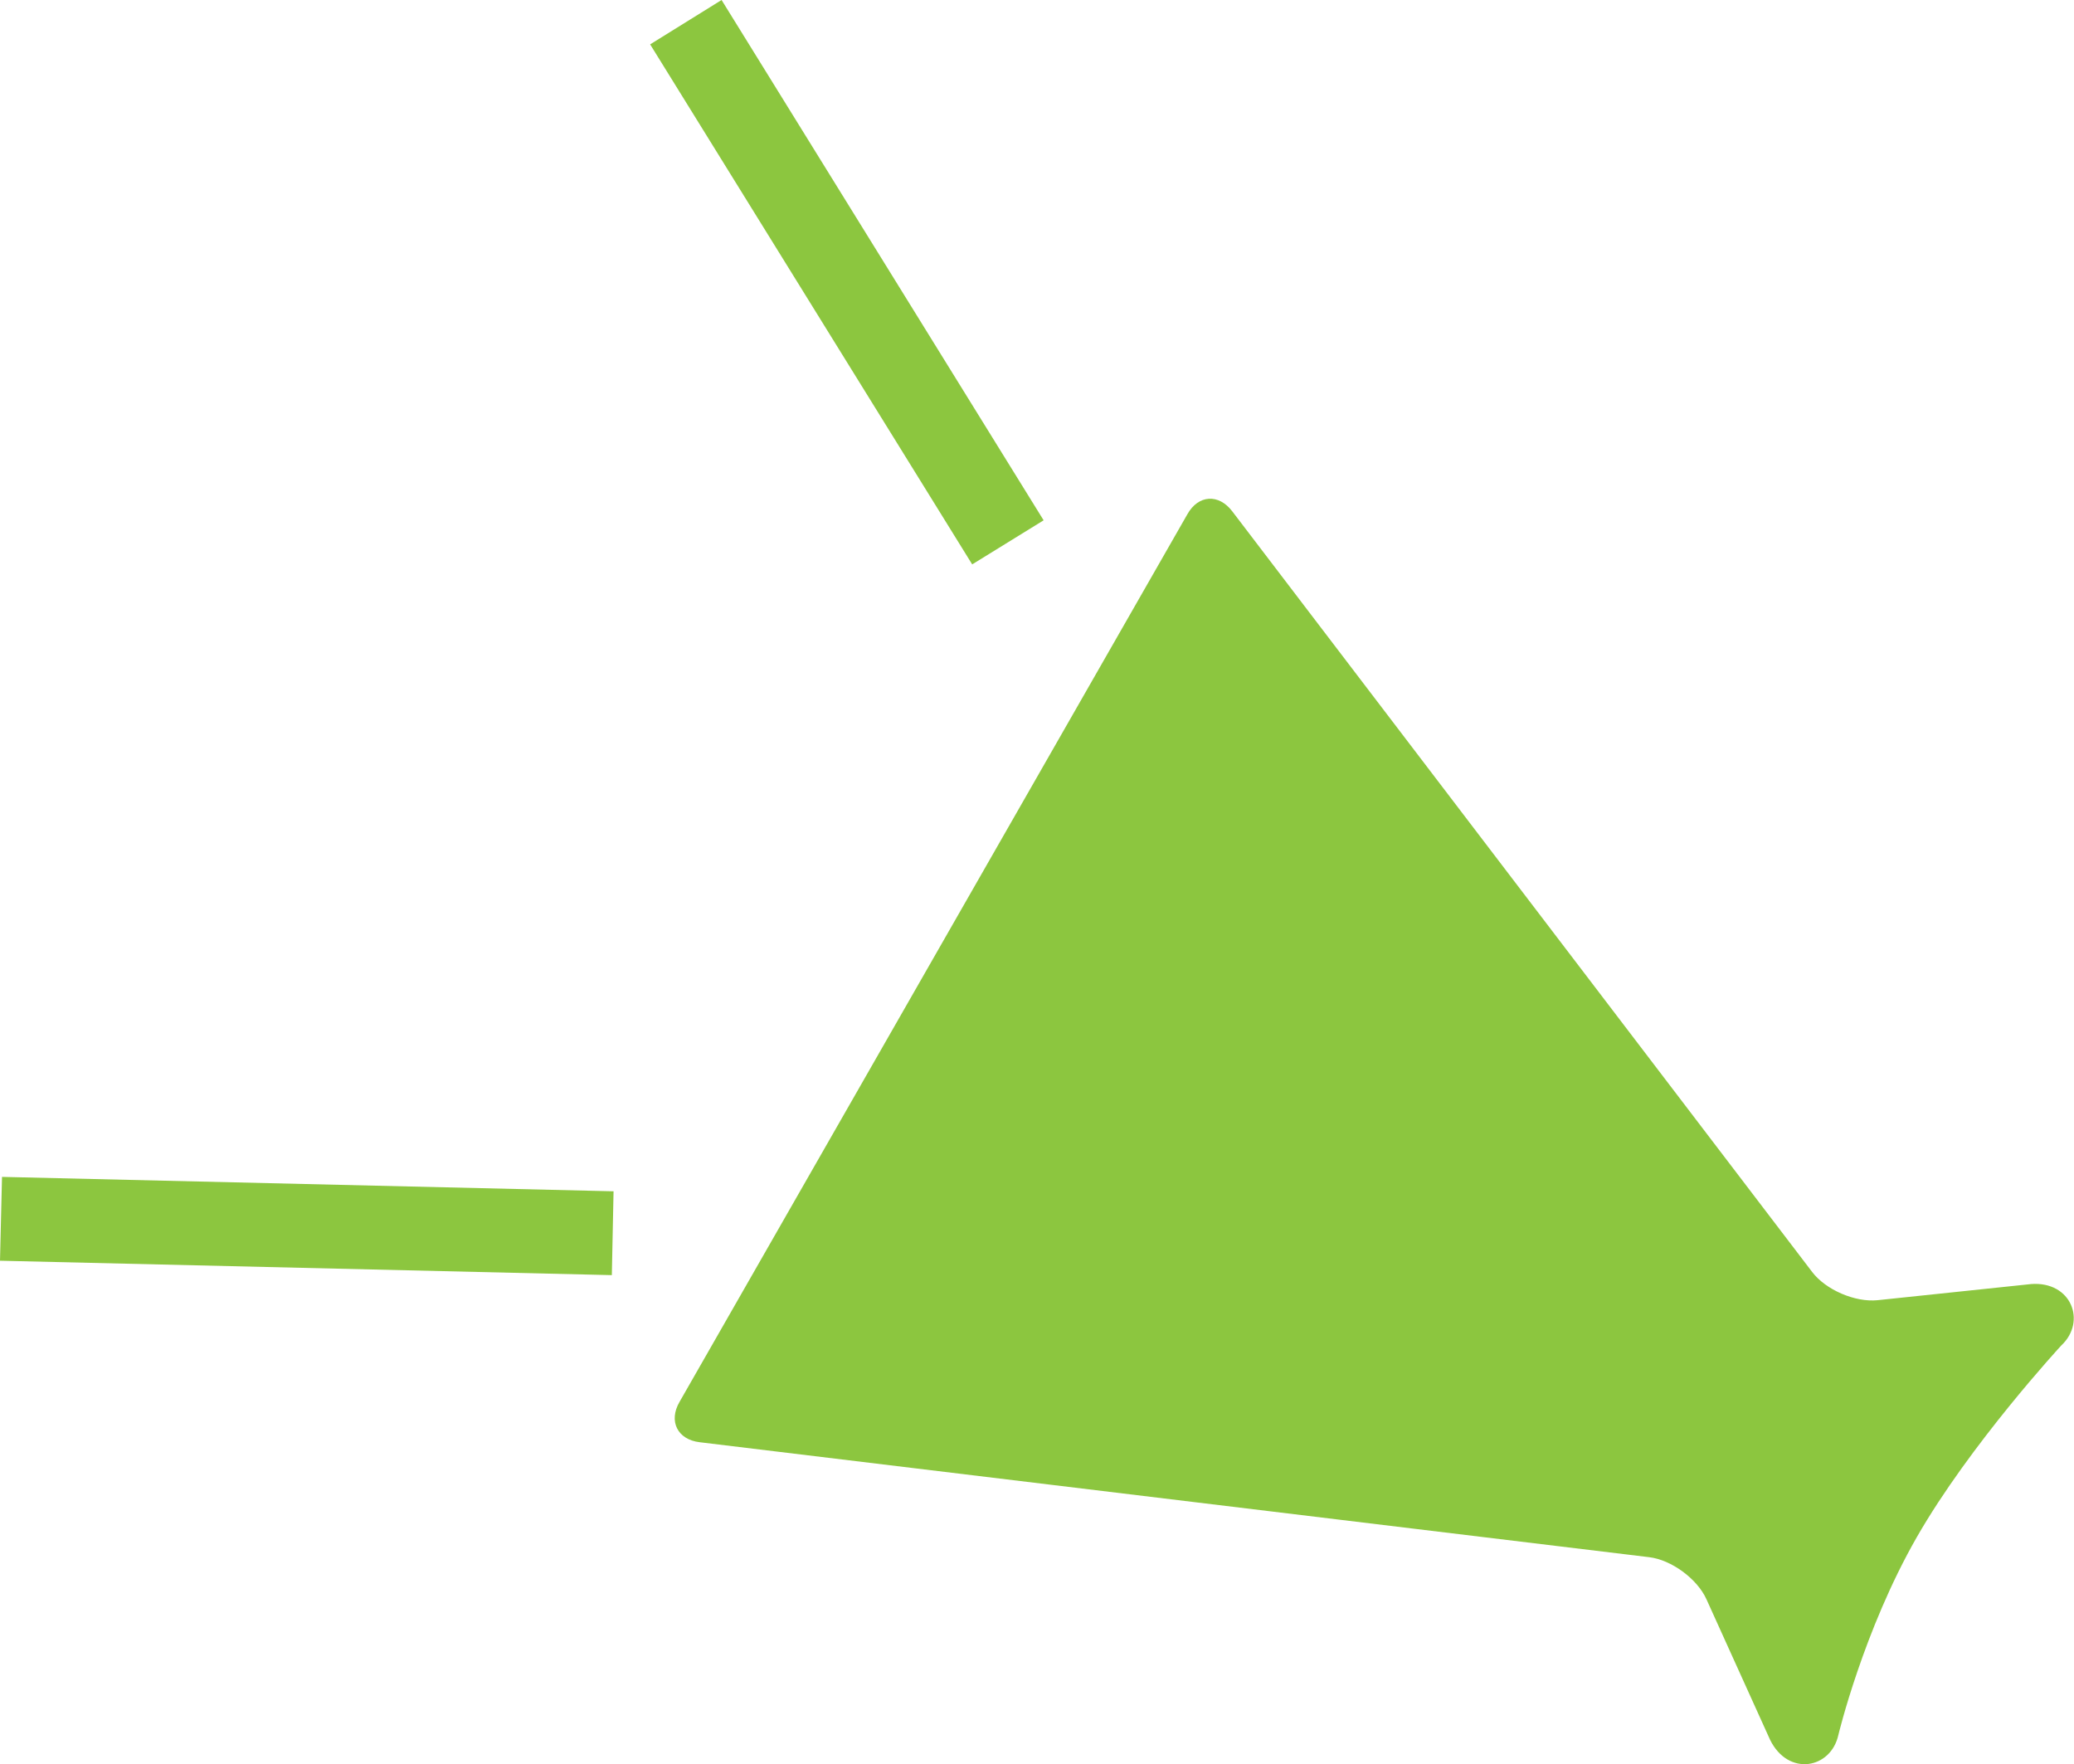
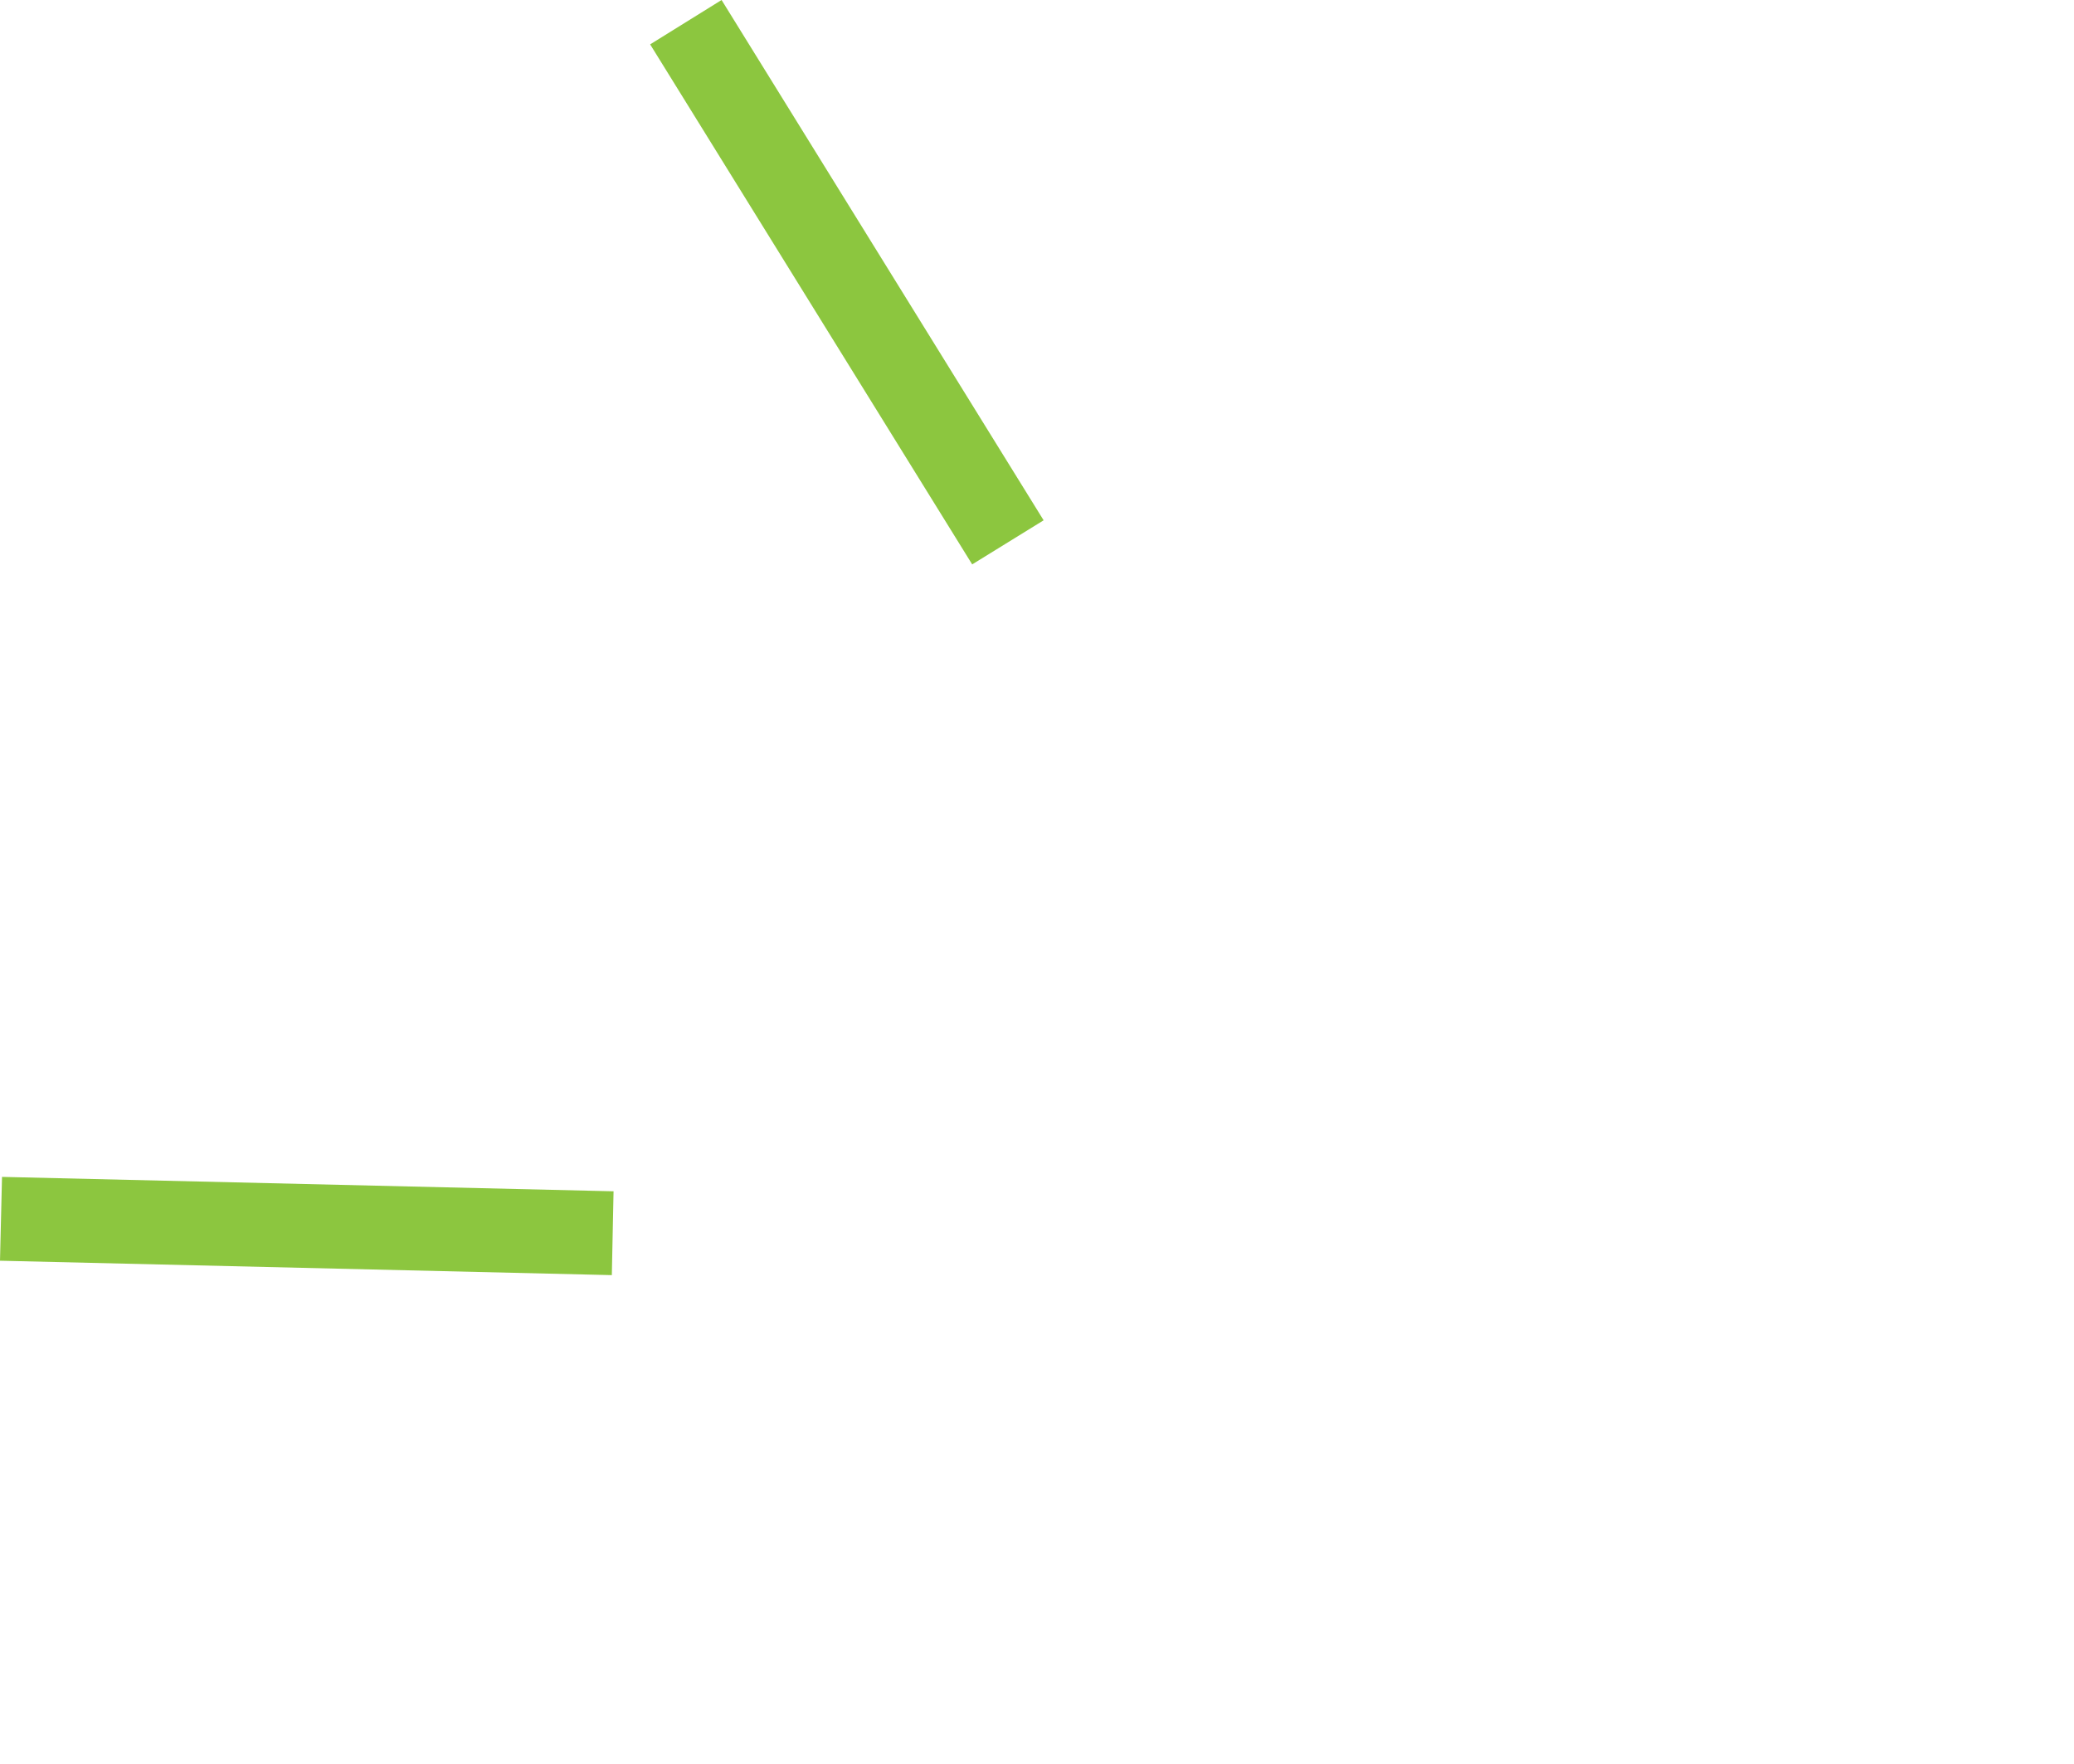
<svg xmlns="http://www.w3.org/2000/svg" id="_レイヤー_2" viewBox="0 0 72 61.23">
  <defs>
    <style>.cls-1{fill:#8cc63f;}</style>
  </defs>
  <g id="main">
    <g>
-       <path class="cls-1" d="m70.51,44.57l-5.33.56c-.78.08-1.8-.36-2.27-.98l-20.13-26.4c-.47-.62-1.18-.58-1.56.1l-17.63,30.81c-.39.67-.07,1.31.7,1.4l32.96,3.99c.77.09,1.67.75,1.99,1.46l2.21,4.88c.63,1.28,2.11,1.01,2.37-.17,0,0,.87-3.63,2.72-6.86,1.85-3.23,5.02-6.66,5.02-6.66.88-.82.36-2.24-1.06-2.13Z" />
      <polygon class="cls-1" points="36.23 18.06 25.05 0 22.57 1.54 33.75 19.59 36.23 18.06" />
      <polygon class="cls-1" points="0 43.76 21.24 44.26 21.3 41.35 .07 40.85 0 43.76" />
    </g>
  </g>
</svg>